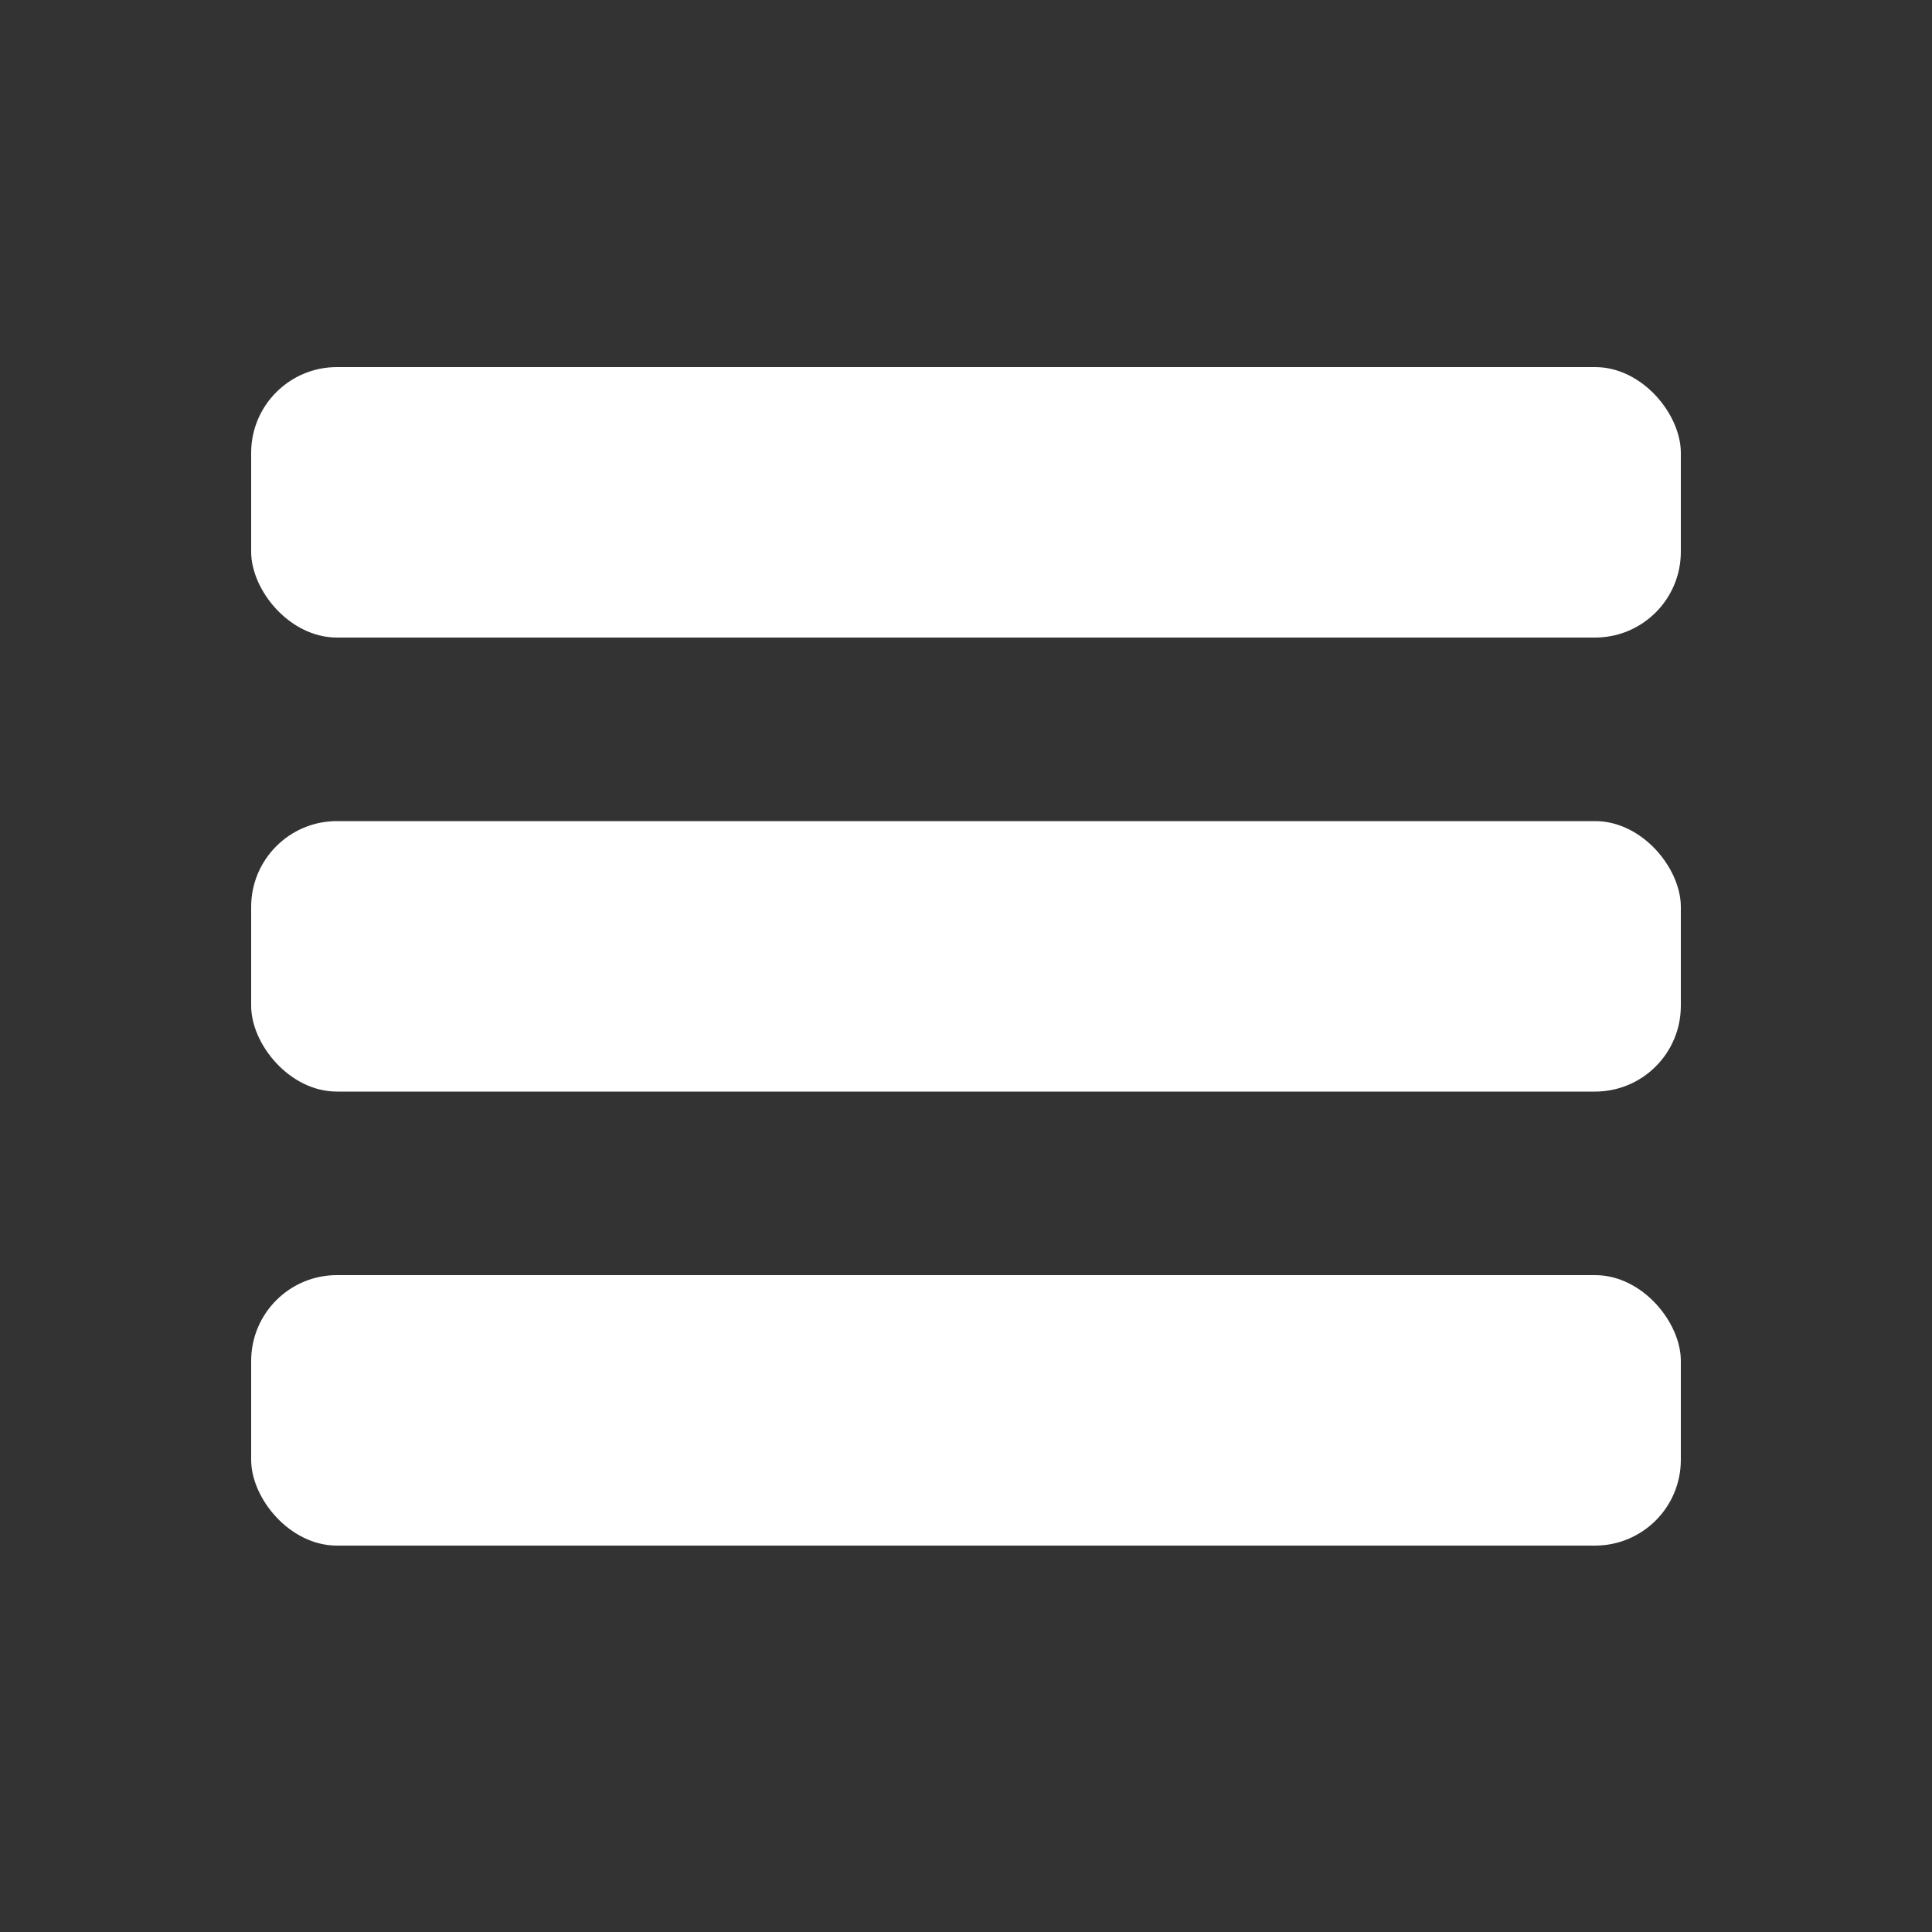
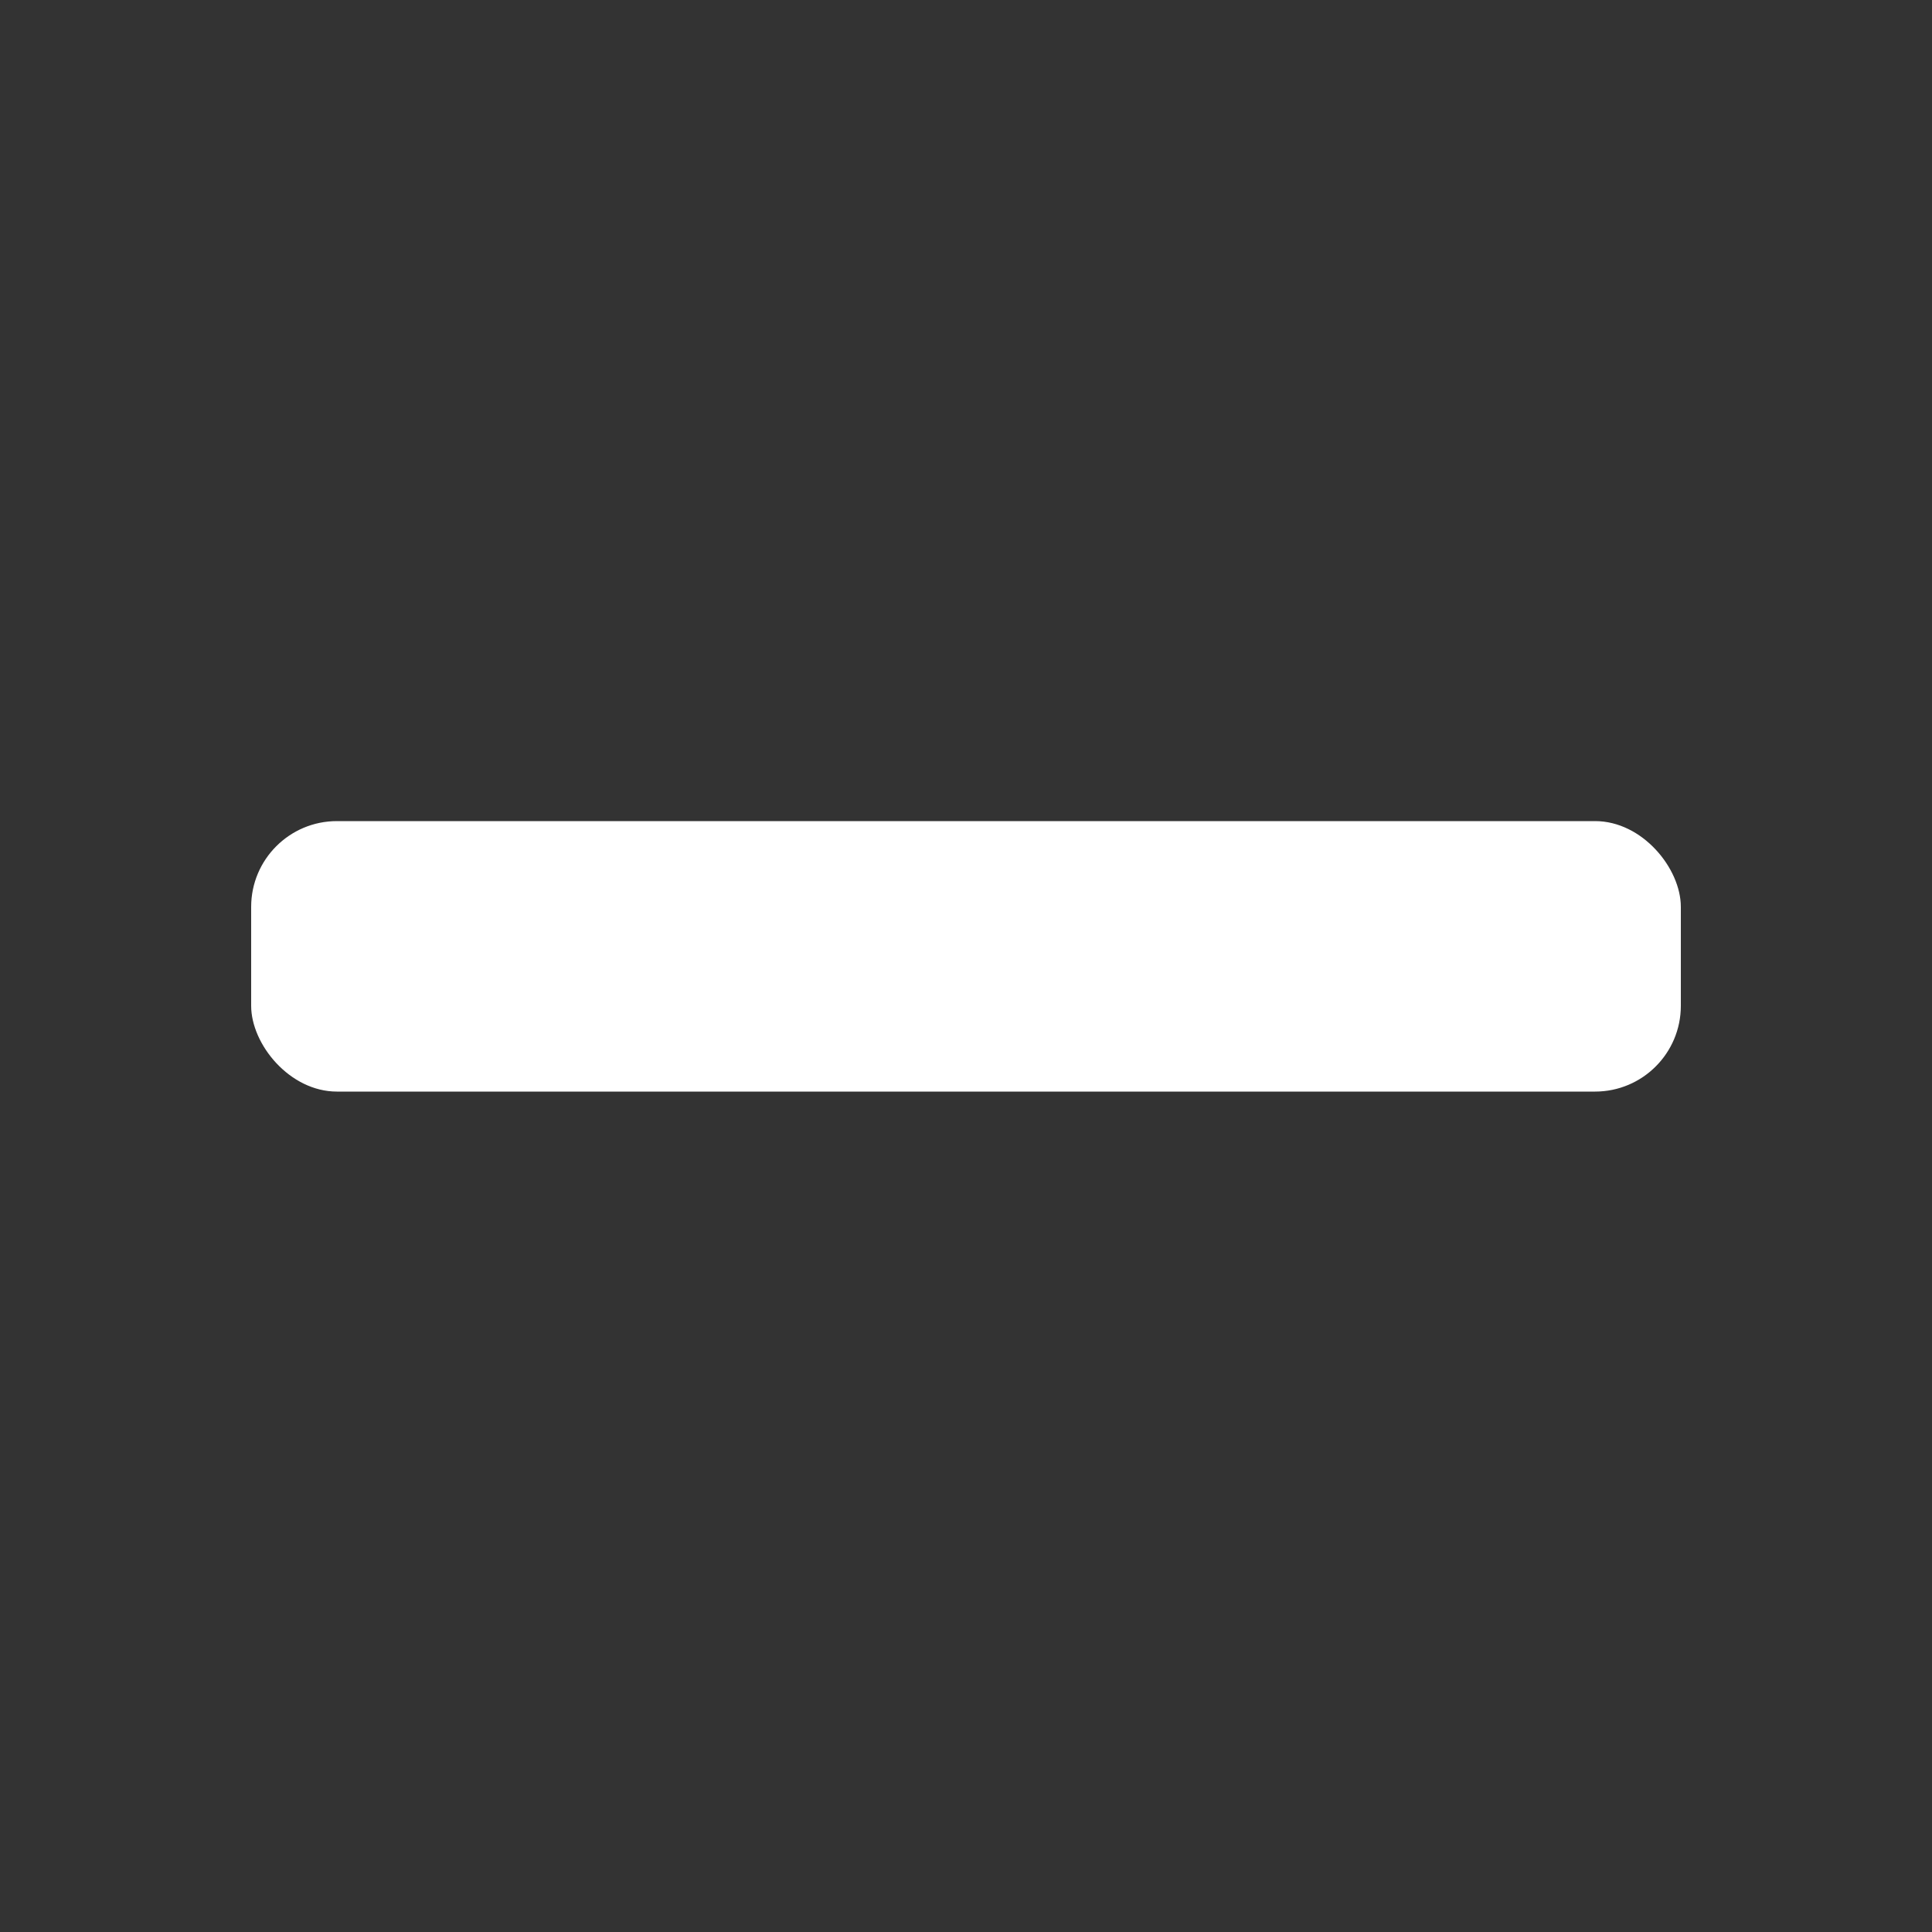
<svg xmlns="http://www.w3.org/2000/svg" id="Layer_1" data-name="Layer 1" viewBox="0 0 50 50">
  <rect x="0" y="0" width="50" height="50" fill="#333333" stroke="none" />
  <defs>
    <style>.cls-1{fill:#fff;}</style>
  </defs>
  <title>DE_Mobile Menu UI</title>
-   <rect class="cls-1" x="6.5" y="9.5" width="37" height="7" rx="2.22" />
  <rect class="cls-1" x="6.5" y="21.25" width="37" height="7" rx="2.22" />
-   <rect class="cls-1" x="6.5" y="33" width="37" height="7" rx="2.22" />
</svg>